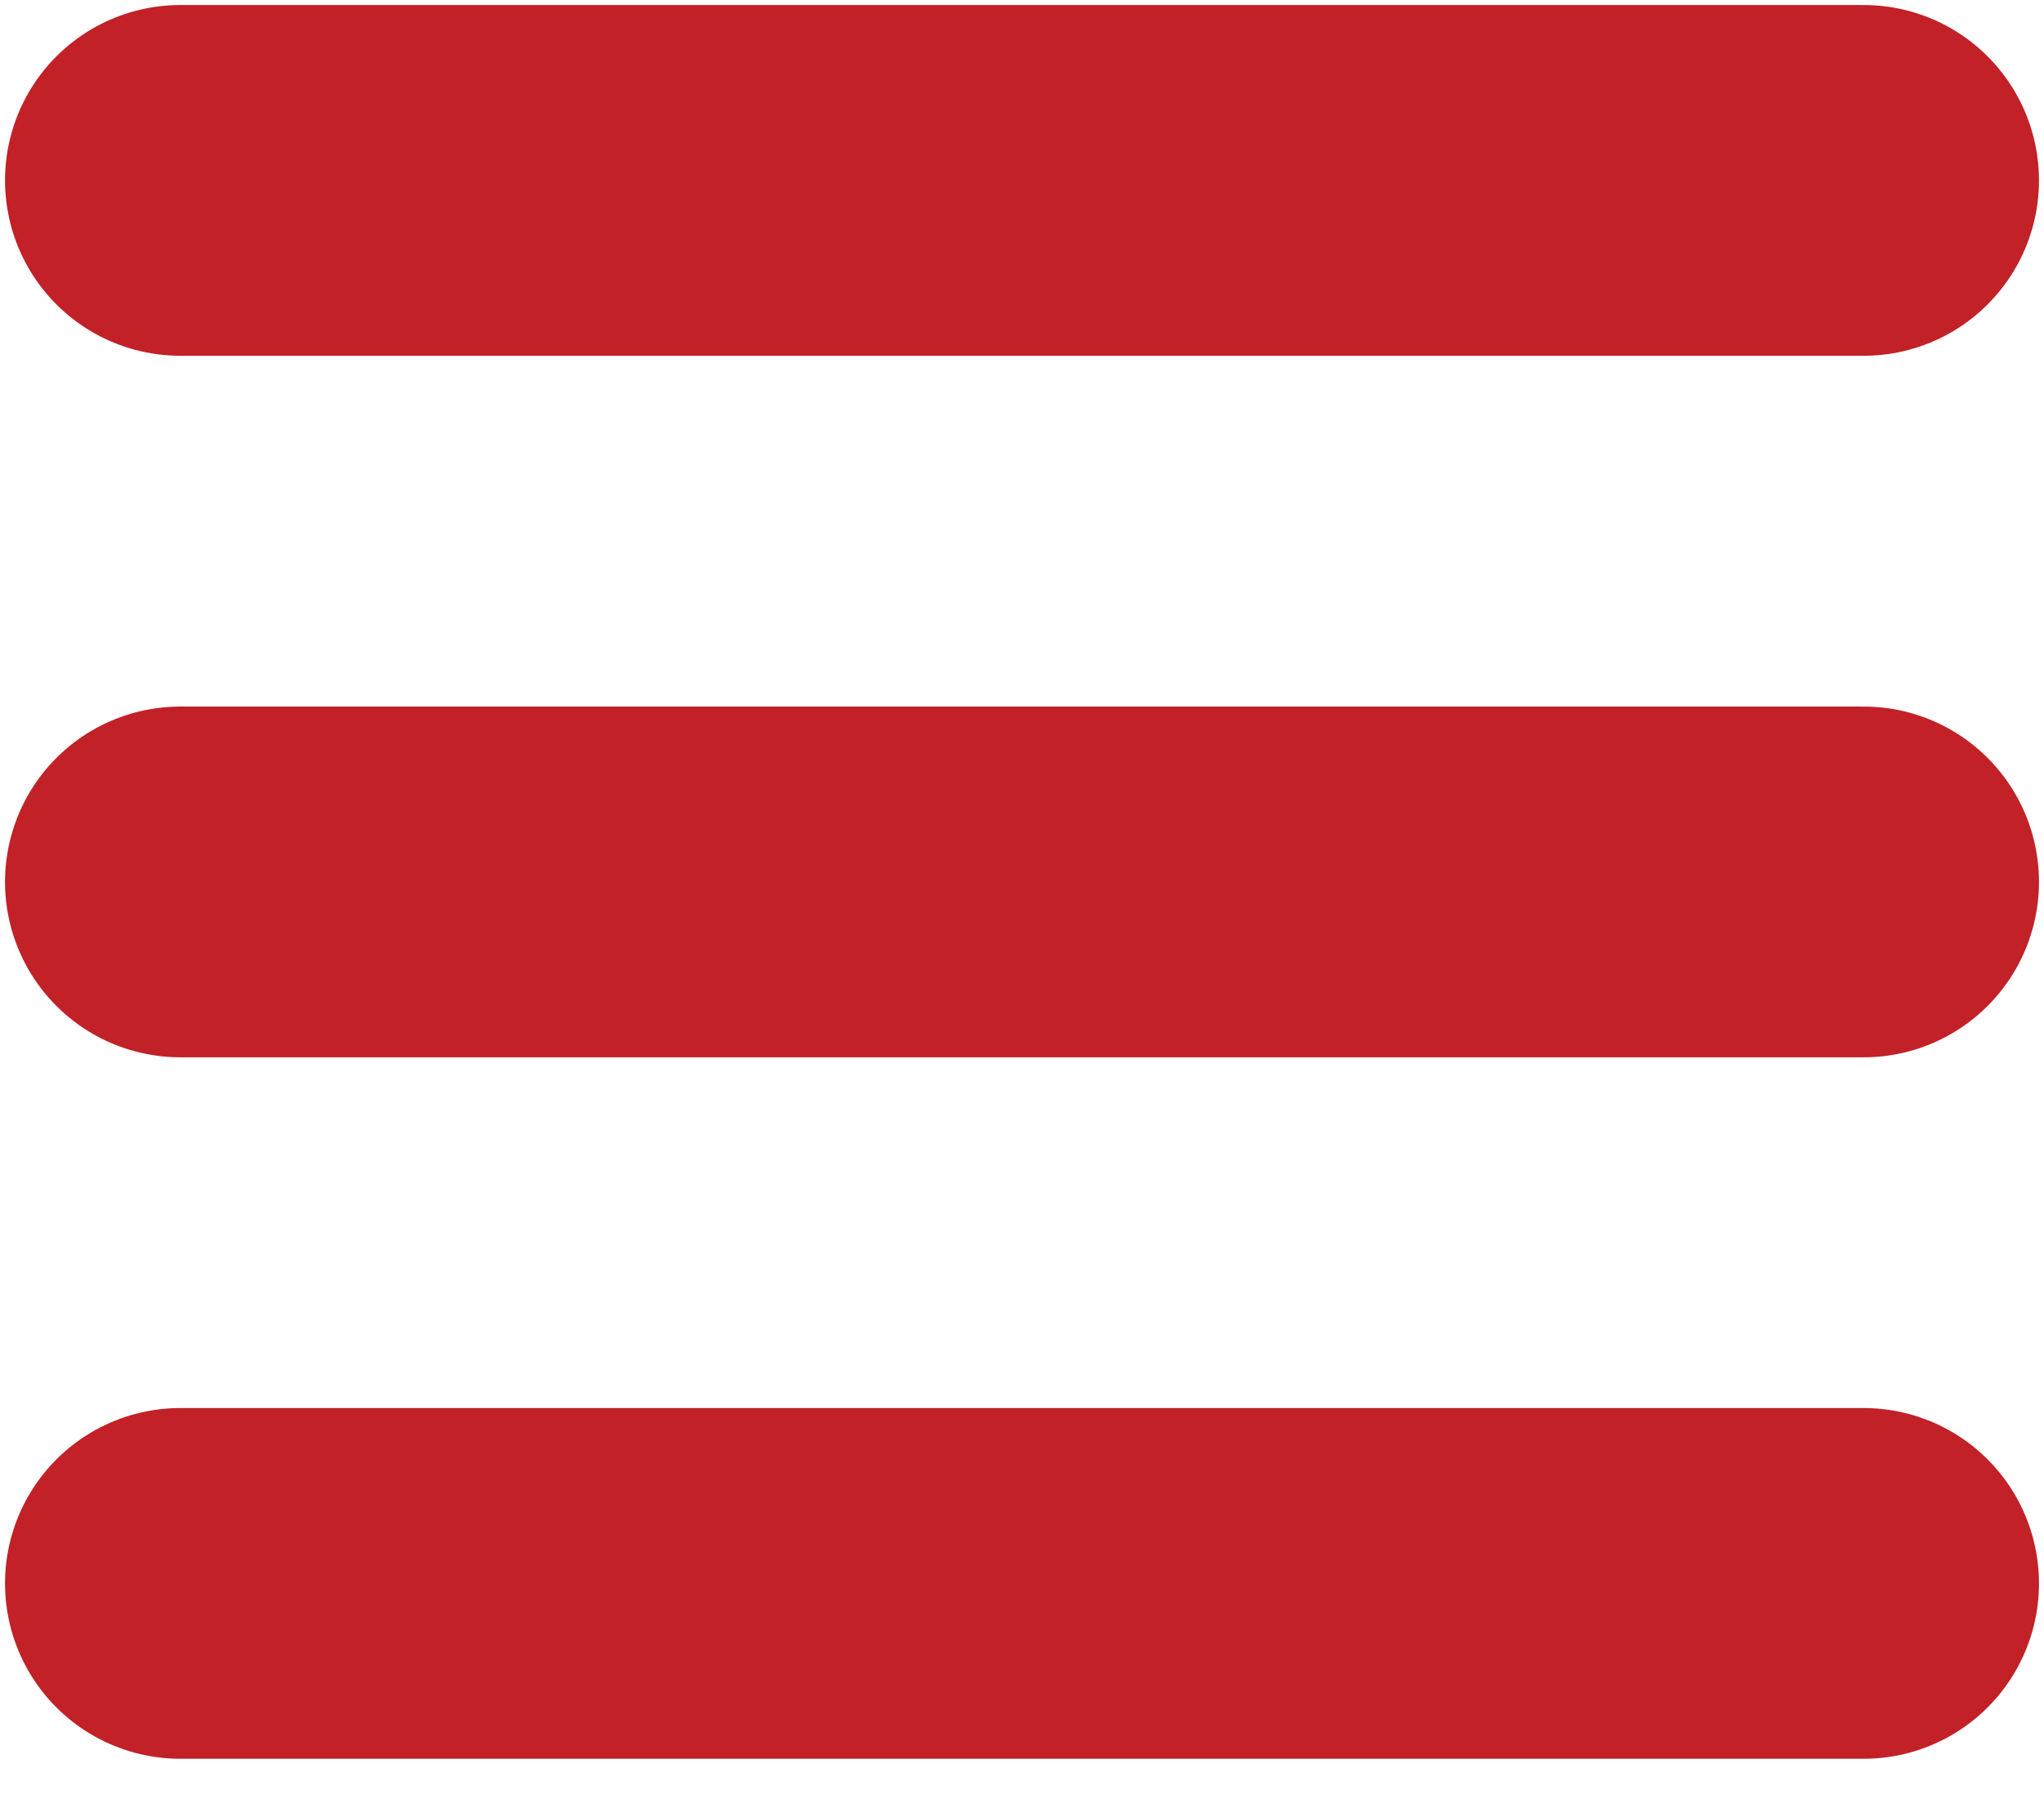
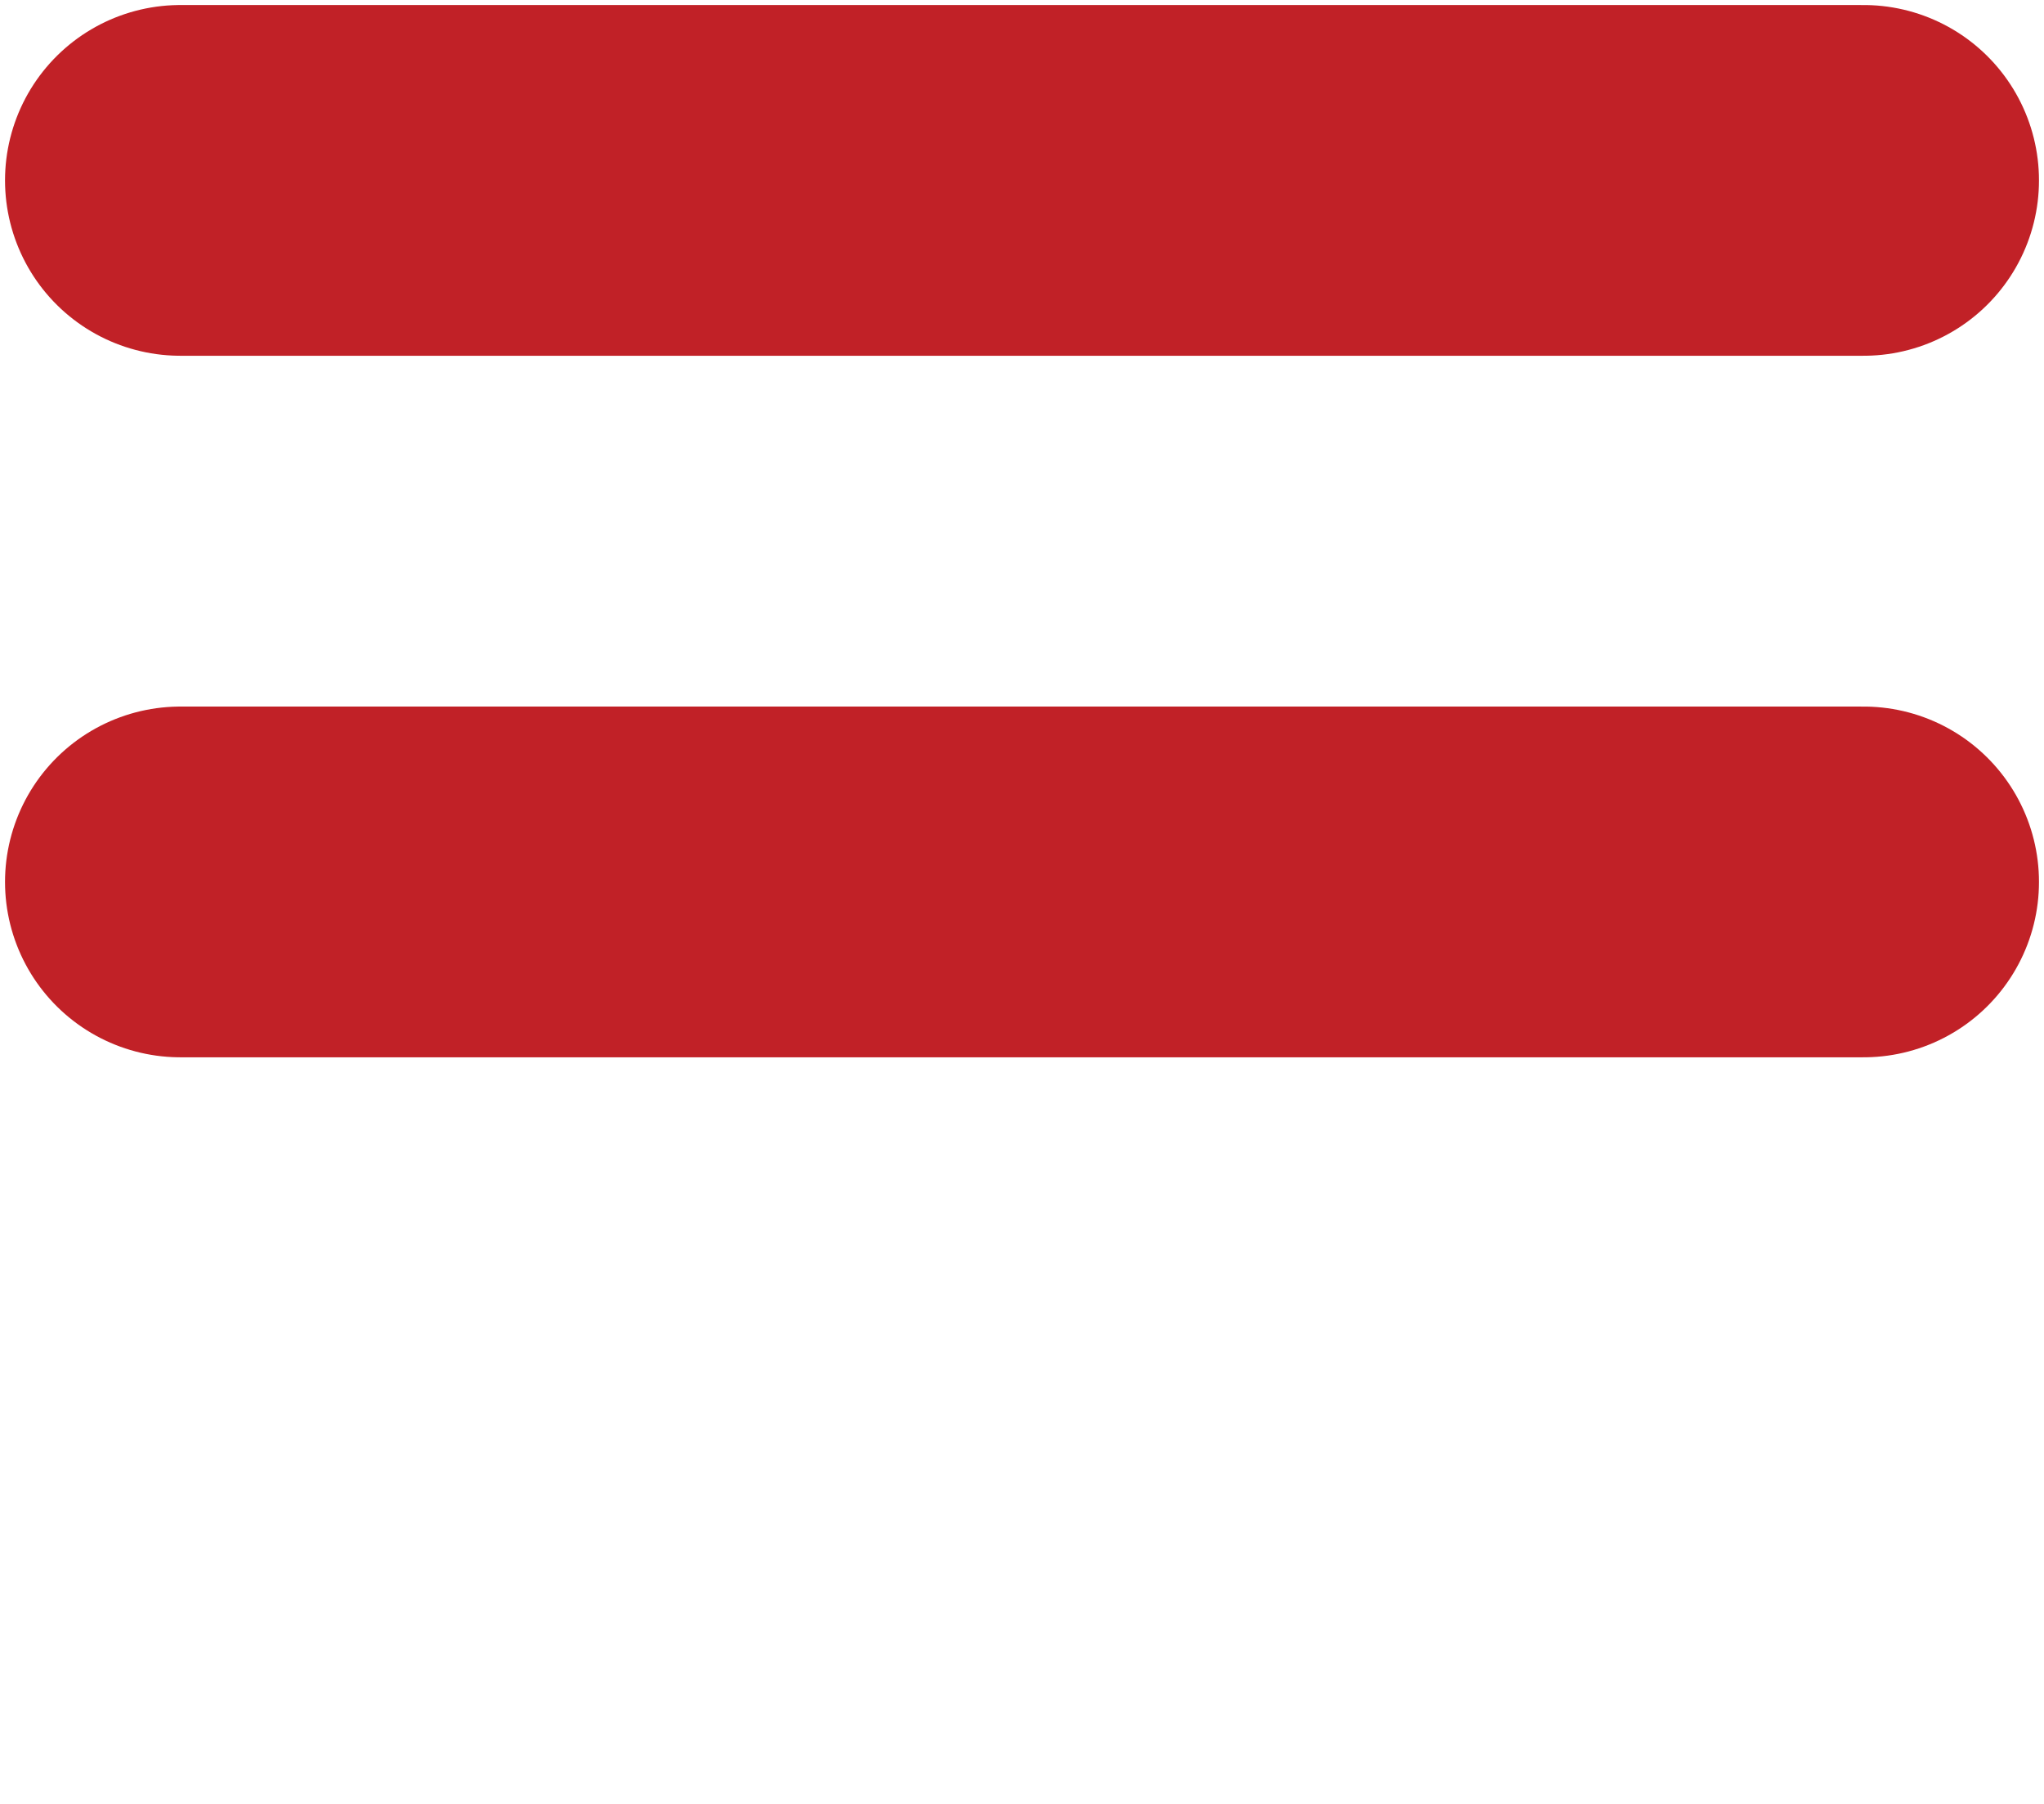
<svg xmlns="http://www.w3.org/2000/svg" width="34" height="30" viewBox="0 0 34 30" fill="none">
  <path d="M3 3H31" stroke="#C12127" stroke-width="5.833" stroke-linecap="round" />
  <path d="M3 14.667H31" stroke="#C12127" stroke-width="5.833" stroke-linecap="round" />
-   <path d="M3 26.333H31" stroke="#C12127" stroke-width="5.833" stroke-linecap="round" />
</svg>